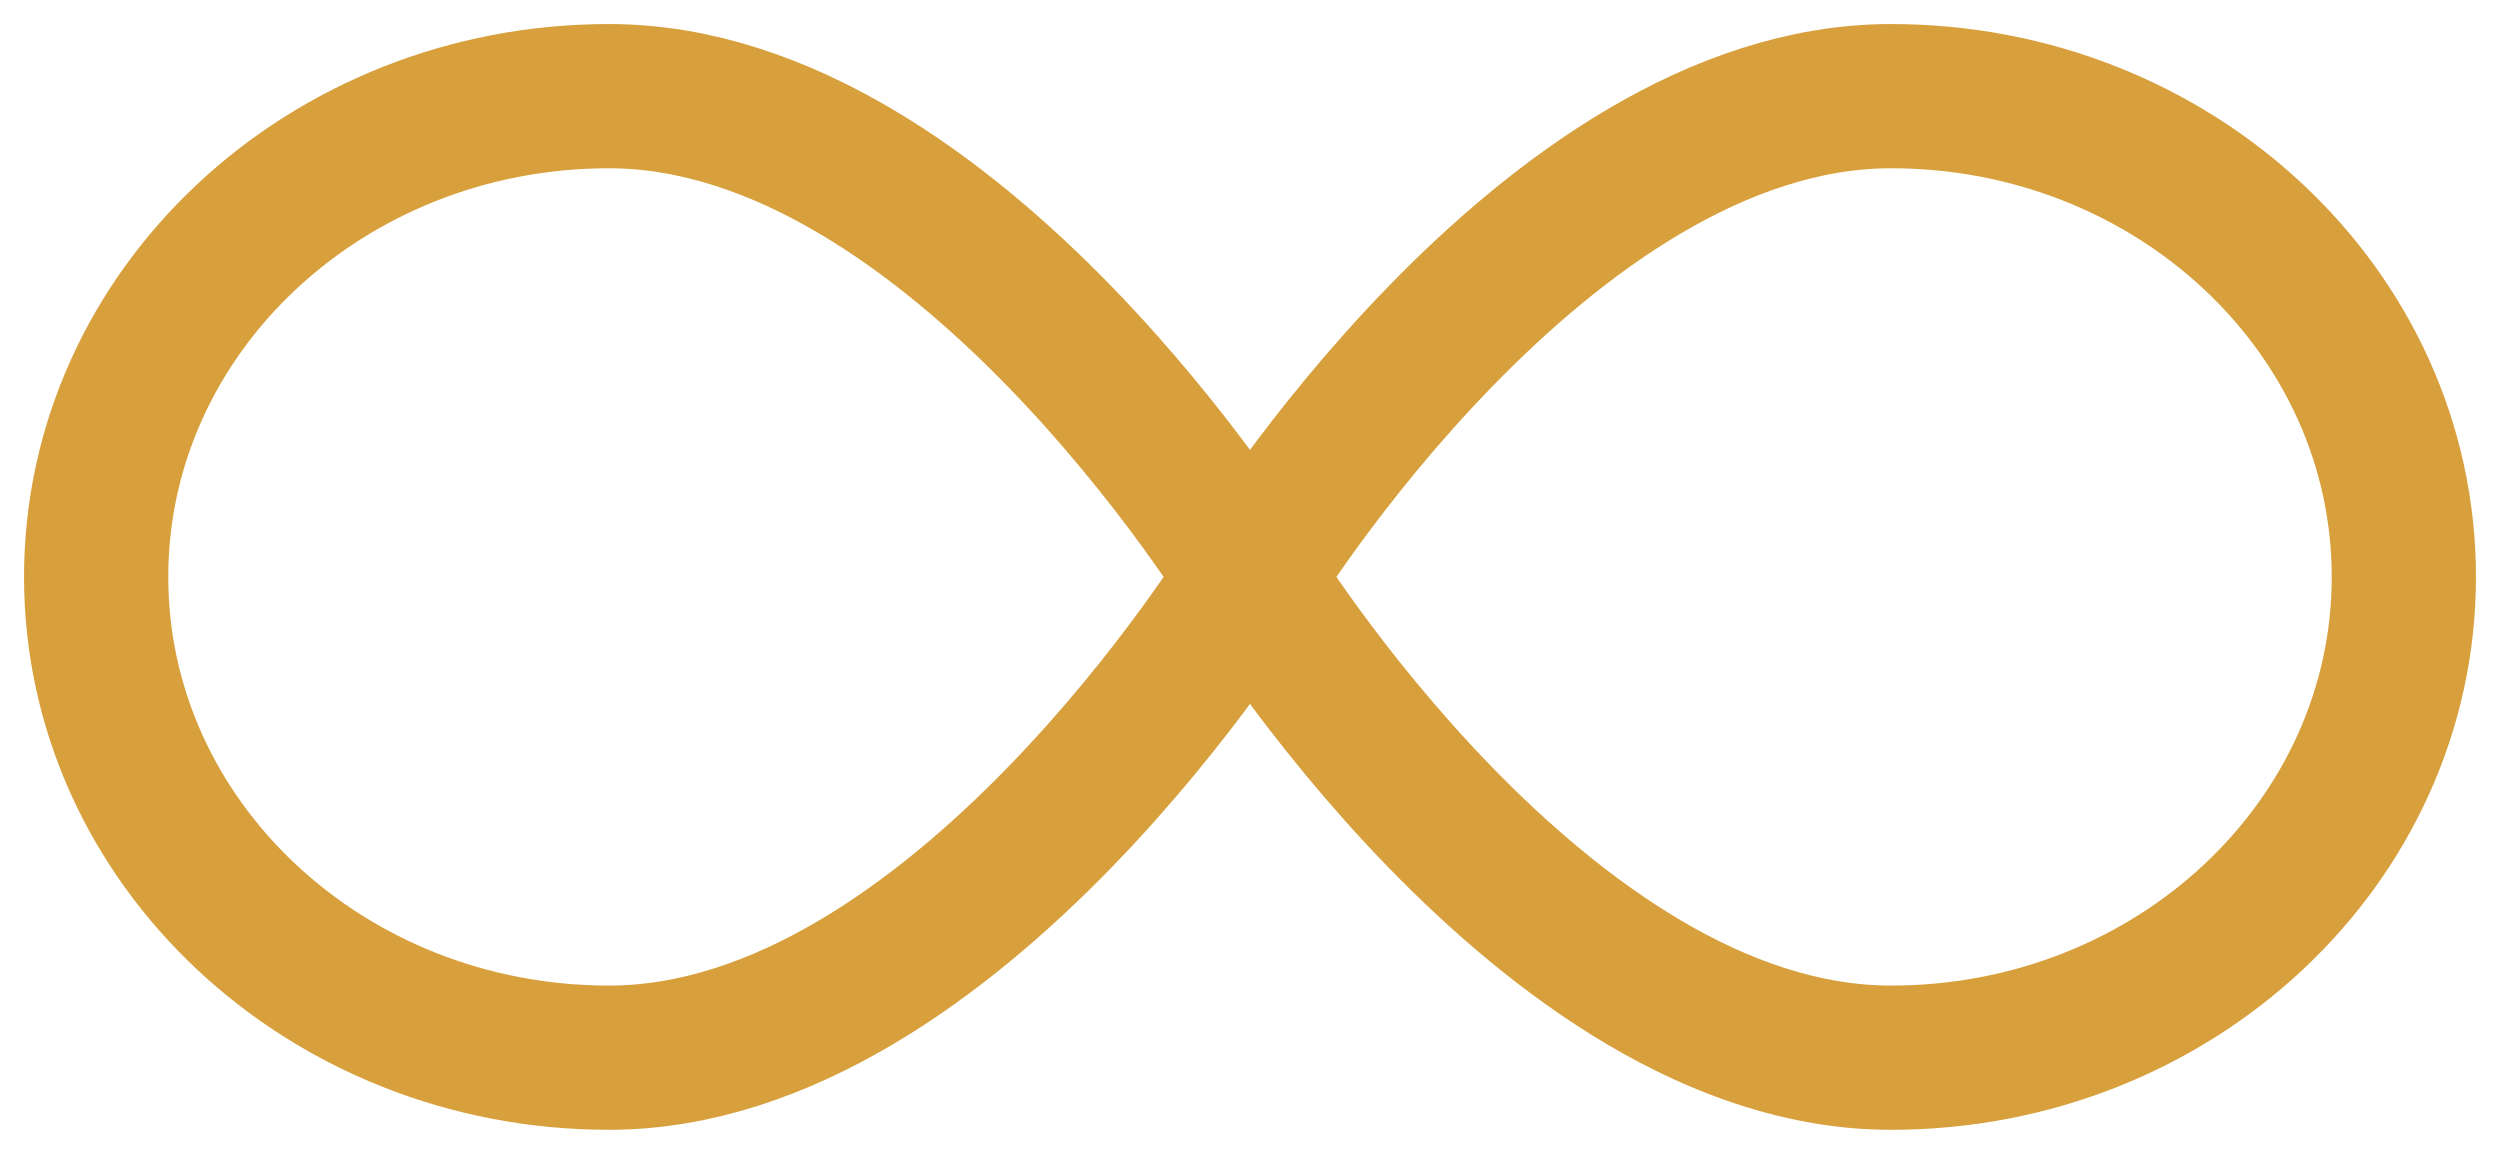
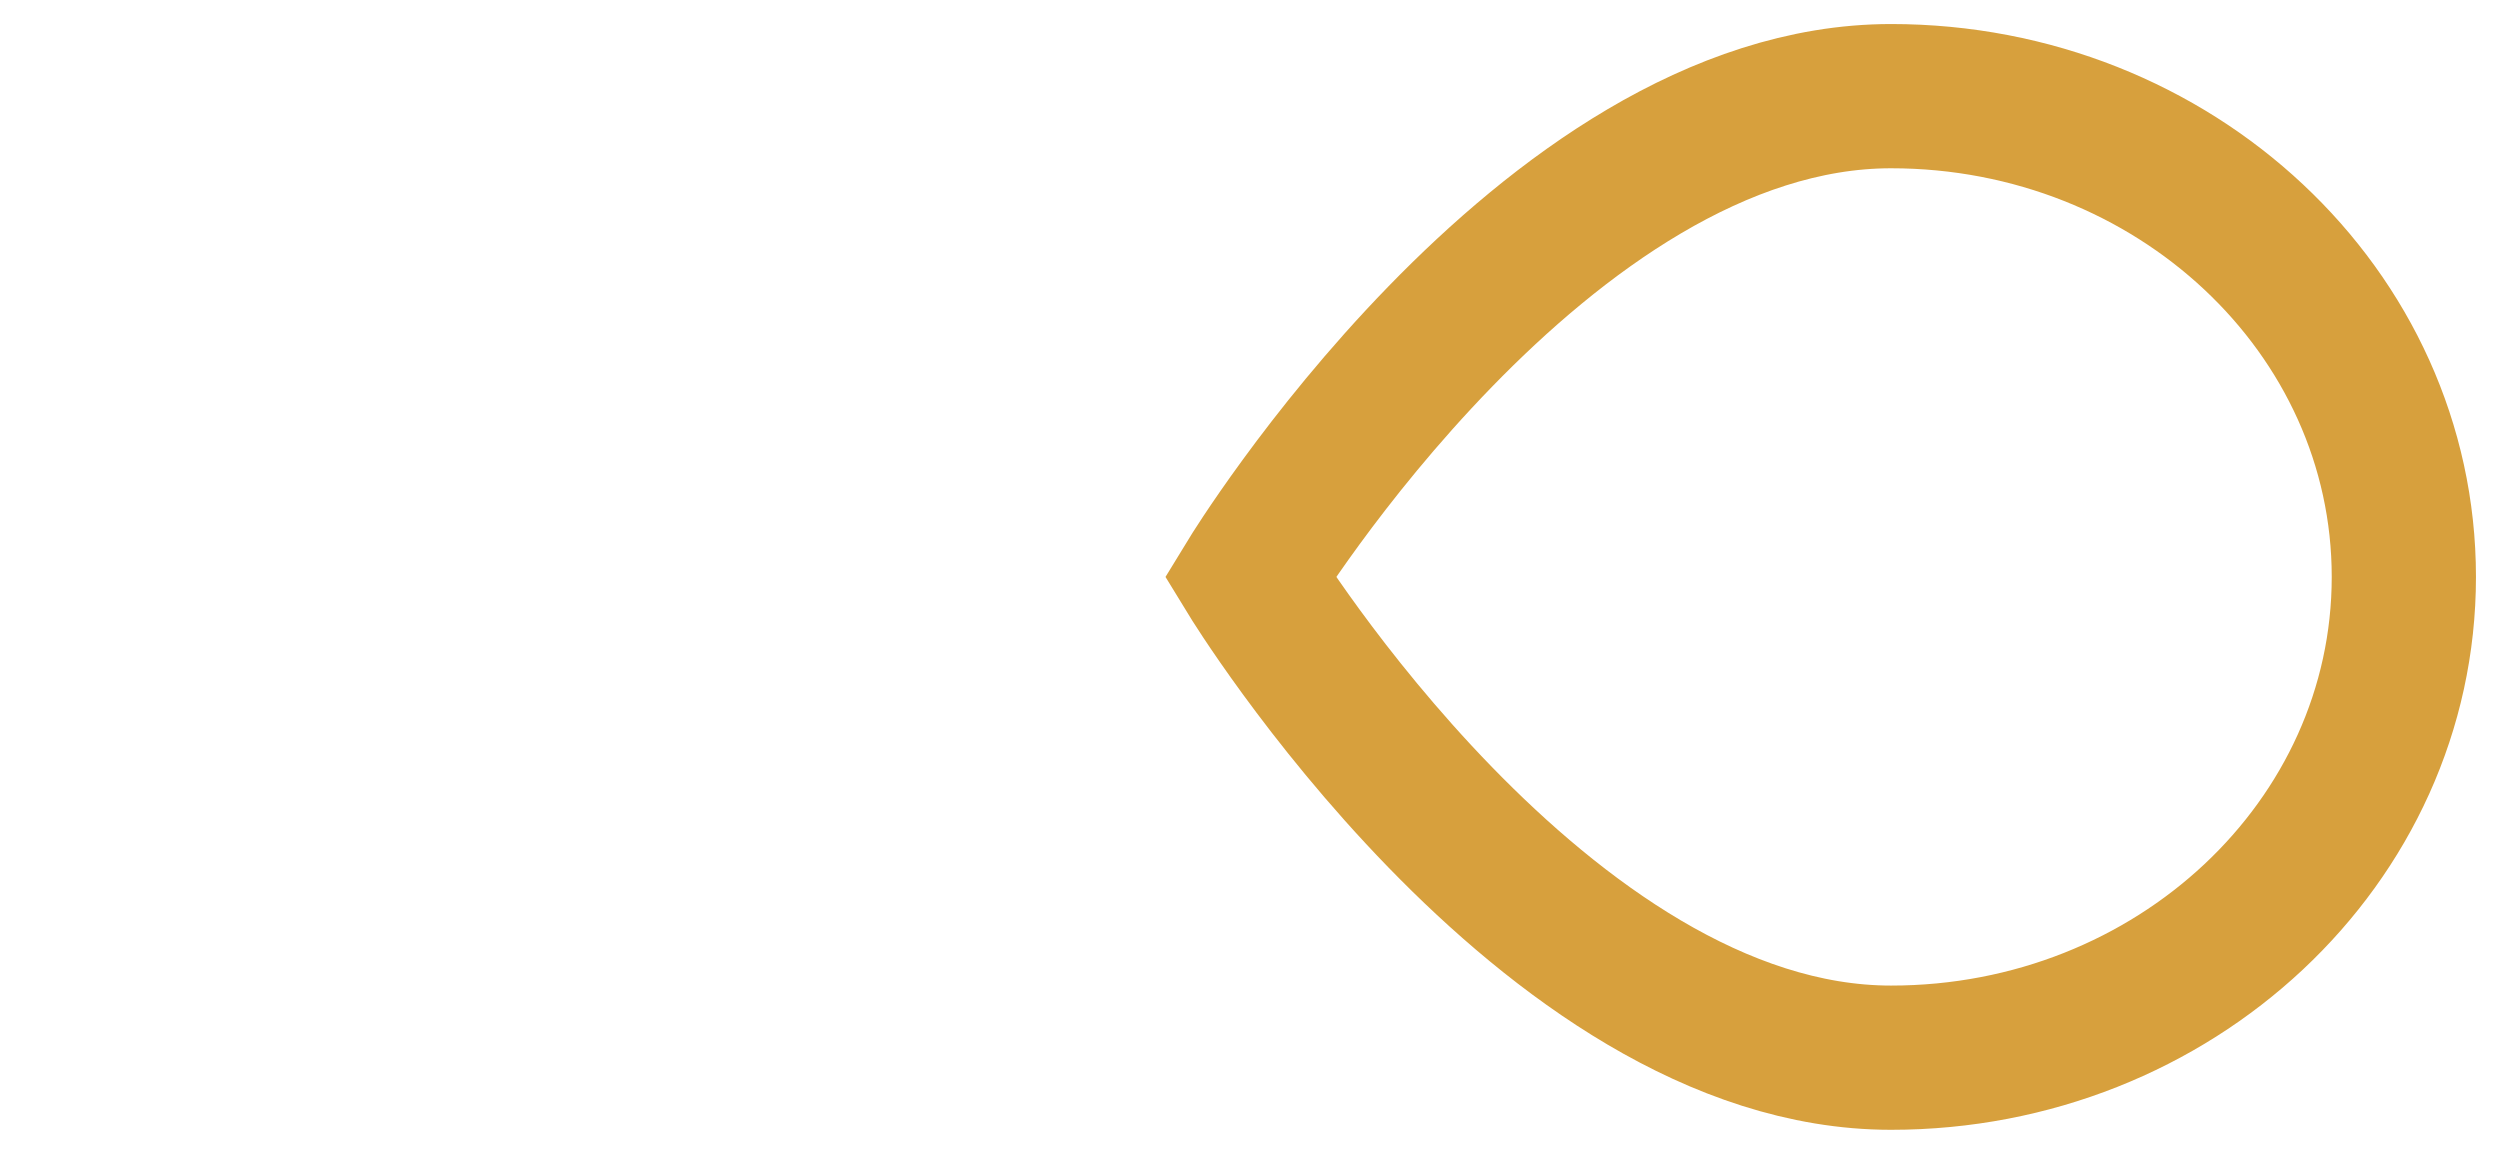
<svg xmlns="http://www.w3.org/2000/svg" width="52" height="24" viewBox="0 0 52 24" fill="none">
-   <path d="M26 12C26 12 19.891 22 12.667 22C6.776 22 2 17.523 2 12C2 6.477 6.776 2 12.667 2C19.891 2 26 12 26 12Z" stroke="#D7A03D" stroke-width="3" />
  <path d="M26 12C26 12 32.109 22 39.333 22C45.224 22 50 17.523 50 12C50 6.477 45.224 2 39.333 2C32.109 2 26 12 26 12Z" stroke="#D7A03D" stroke-width="3" />
</svg>